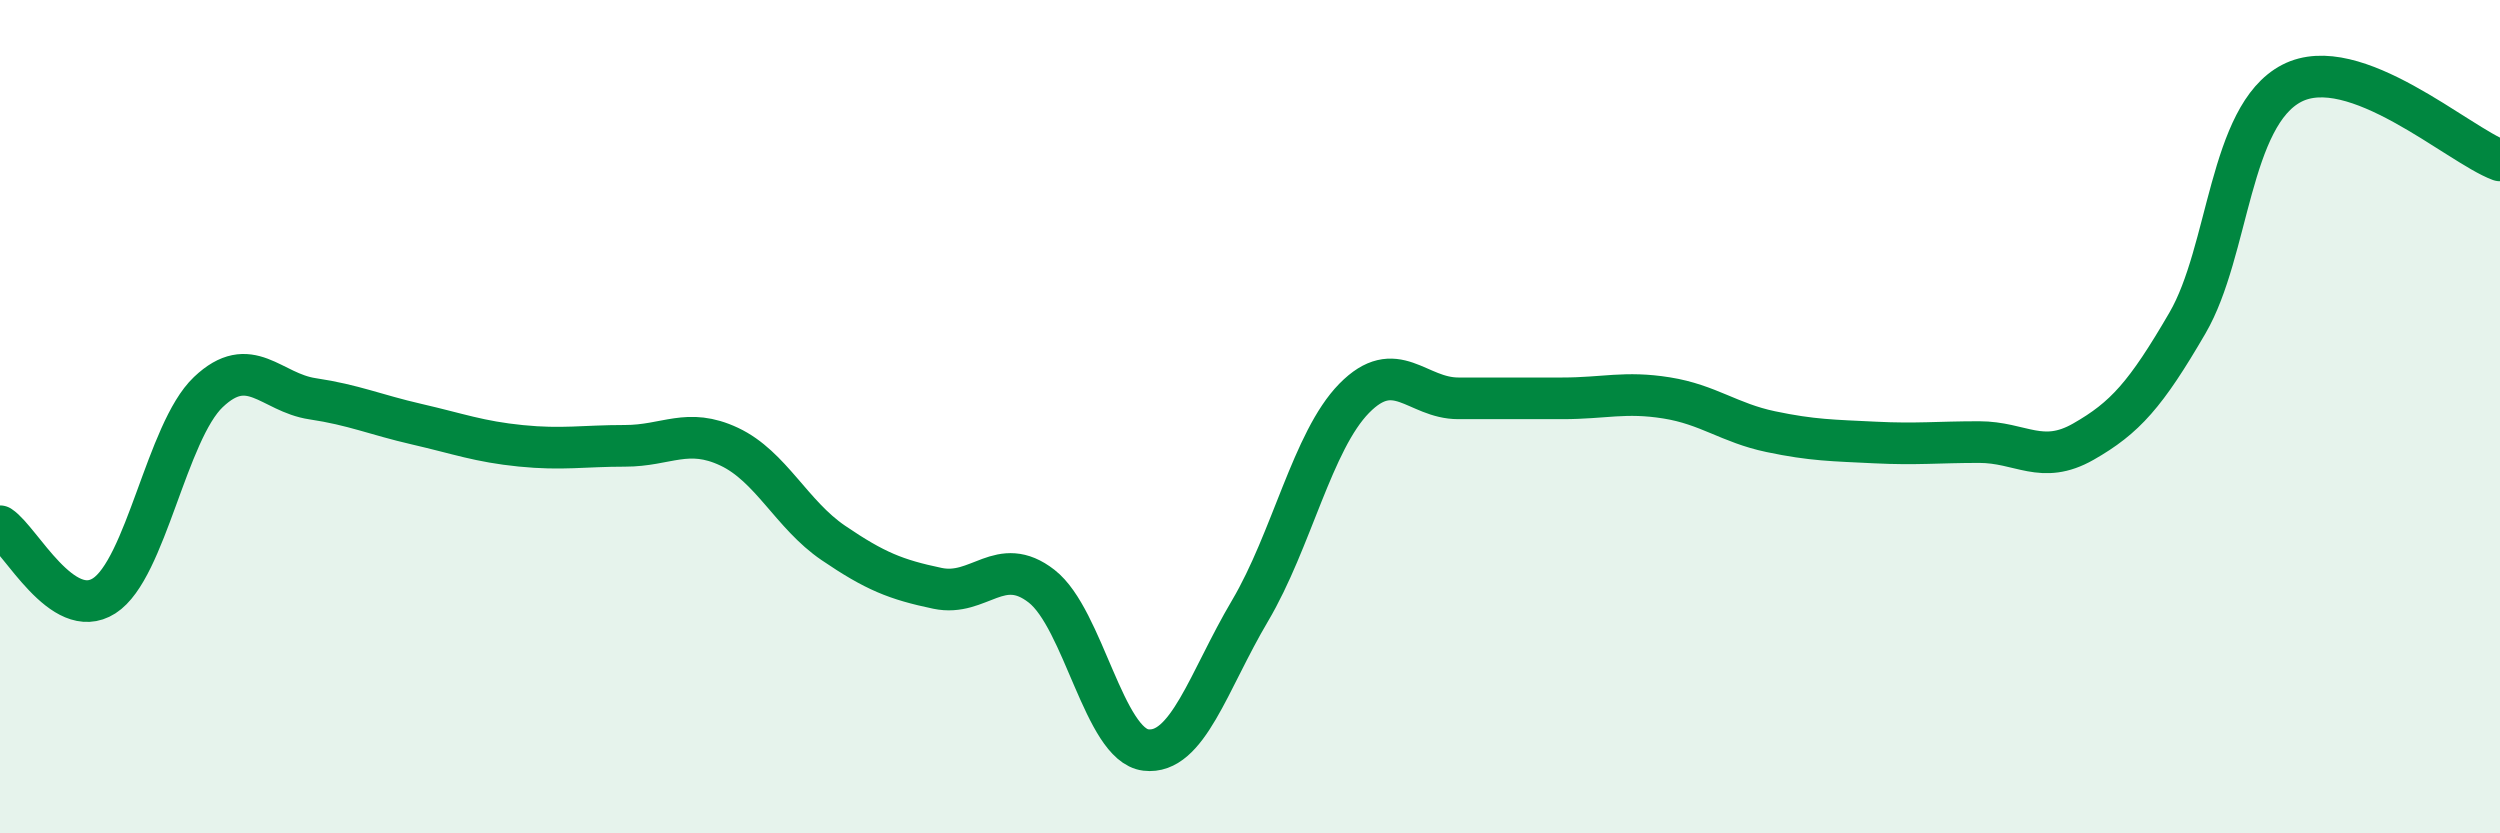
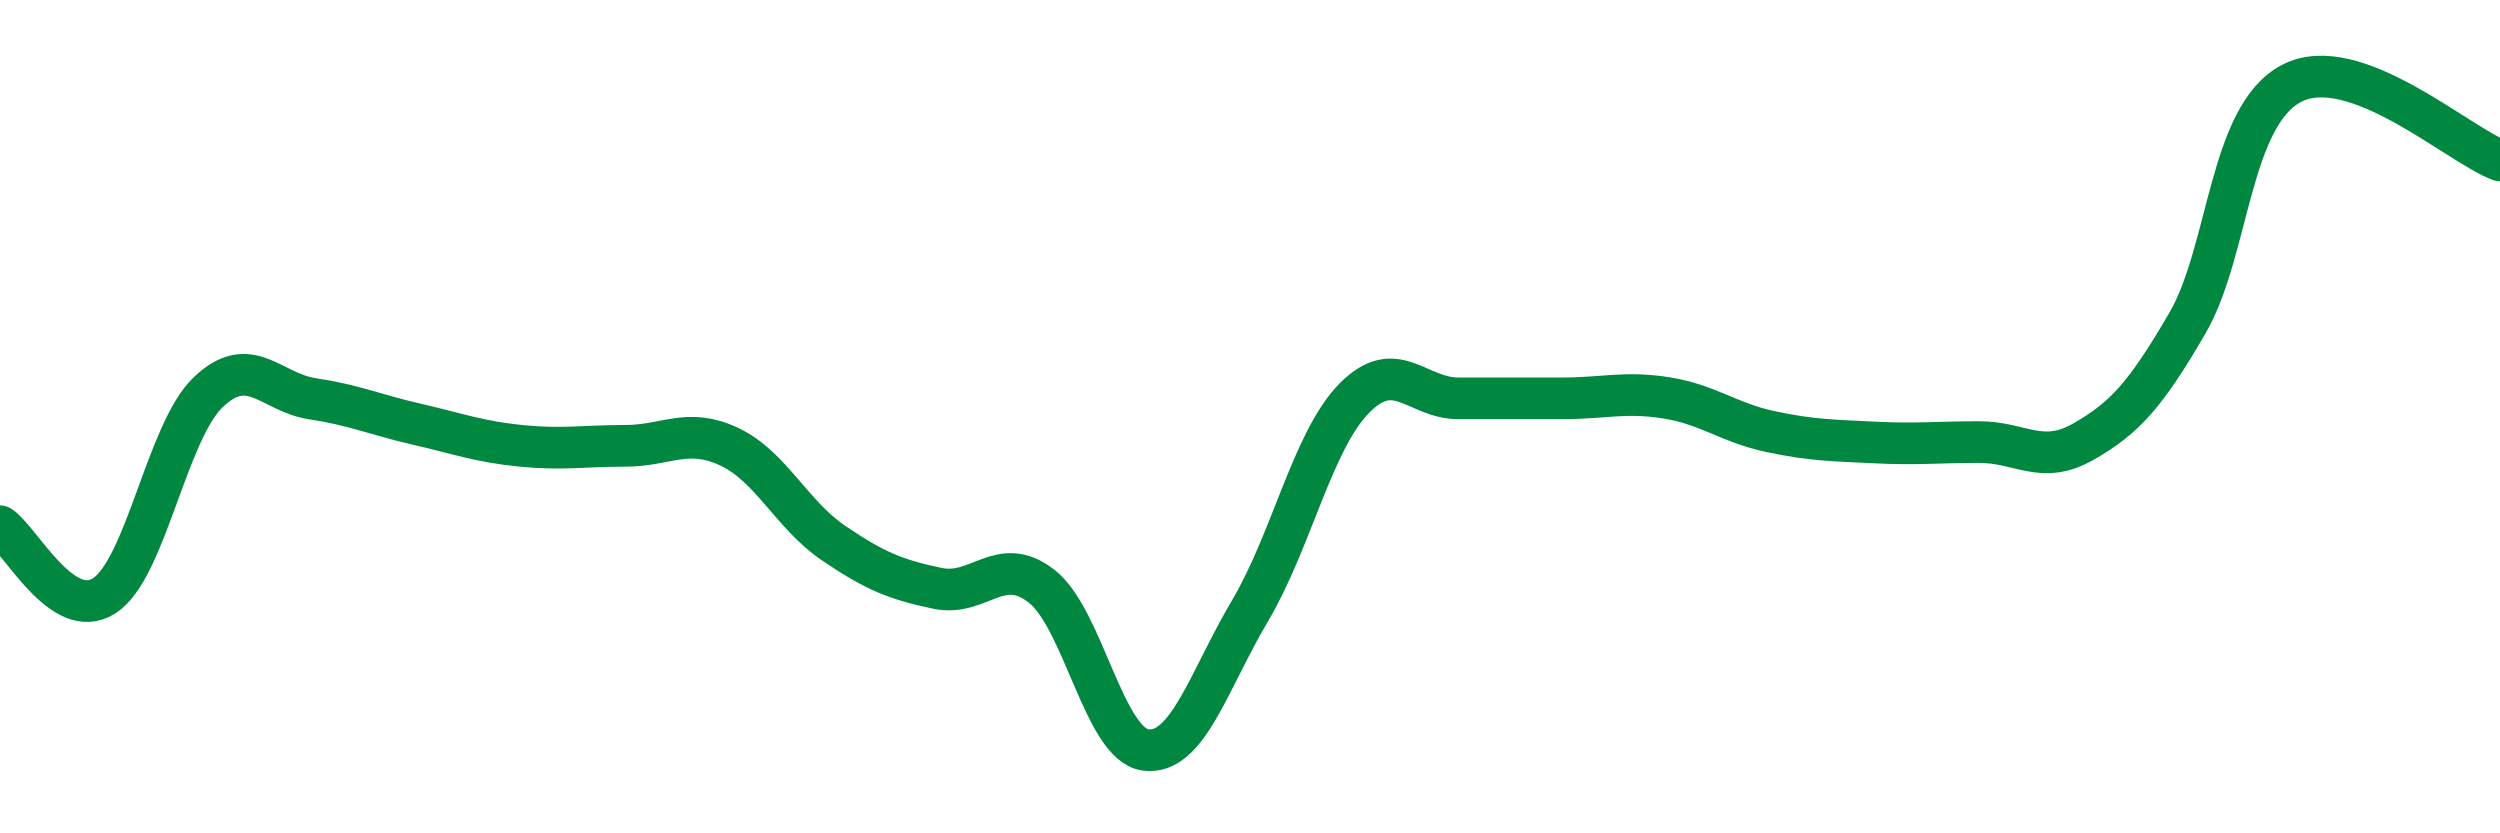
<svg xmlns="http://www.w3.org/2000/svg" width="60" height="20" viewBox="0 0 60 20">
-   <path d="M 0,12.63 C 0.5,12.96 1.5,14.94 2.5,14.3 C 3.5,13.66 4,10.36 5,9.41 C 6,8.46 6.5,9.42 7.5,9.57 C 8.5,9.72 9,9.95 10,10.18 C 11,10.41 11.5,10.6 12.5,10.7 C 13.5,10.8 14,10.7 15,10.7 C 16,10.7 16.5,10.25 17.5,10.72 C 18.5,11.19 19,12.35 20,13.03 C 21,13.71 21.5,13.91 22.5,14.12 C 23.5,14.33 24,13.29 25,14.07 C 26,14.85 26.5,17.88 27.5,18 C 28.5,18.12 29,16.35 30,14.66 C 31,12.97 31.5,10.58 32.5,9.56 C 33.5,8.54 34,9.56 35,9.56 C 36,9.56 36.5,9.56 37.5,9.56 C 38.5,9.56 39,9.39 40,9.55 C 41,9.71 41.5,10.15 42.5,10.36 C 43.5,10.57 44,10.57 45,10.62 C 46,10.67 46.5,10.61 47.5,10.61 C 48.5,10.61 49,11.17 50,10.6 C 51,10.03 51.5,9.47 52.5,7.75 C 53.5,6.03 53.5,2.78 55,2 C 56.5,1.22 59,3.48 60,3.85L60 20L0 20Z" fill="#008740" opacity="0.1" stroke-linecap="round" stroke-linejoin="round" />
  <path d="M 0,12.63 C 0.5,12.96 1.5,14.94 2.5,14.3 C 3.5,13.66 4,10.36 5,9.41 C 6,8.46 6.5,9.42 7.5,9.57 C 8.5,9.72 9,9.95 10,10.18 C 11,10.41 11.5,10.6 12.5,10.7 C 13.5,10.8 14,10.7 15,10.7 C 16,10.7 16.5,10.25 17.5,10.72 C 18.5,11.19 19,12.35 20,13.03 C 21,13.71 21.5,13.91 22.5,14.12 C 23.5,14.33 24,13.29 25,14.07 C 26,14.85 26.5,17.88 27.5,18 C 28.5,18.12 29,16.35 30,14.66 C 31,12.97 31.5,10.58 32.5,9.56 C 33.5,8.54 34,9.56 35,9.56 C 36,9.56 36.5,9.56 37.5,9.56 C 38.5,9.56 39,9.39 40,9.55 C 41,9.71 41.5,10.15 42.5,10.36 C 43.5,10.57 44,10.57 45,10.62 C 46,10.67 46.5,10.61 47.5,10.61 C 48.5,10.61 49,11.17 50,10.6 C 51,10.03 51.5,9.47 52.5,7.75 C 53.5,6.03 53.5,2.78 55,2 C 56.5,1.22 59,3.48 60,3.85" stroke="#008740" stroke-width="1" fill="none" stroke-linecap="round" stroke-linejoin="round" />
</svg>